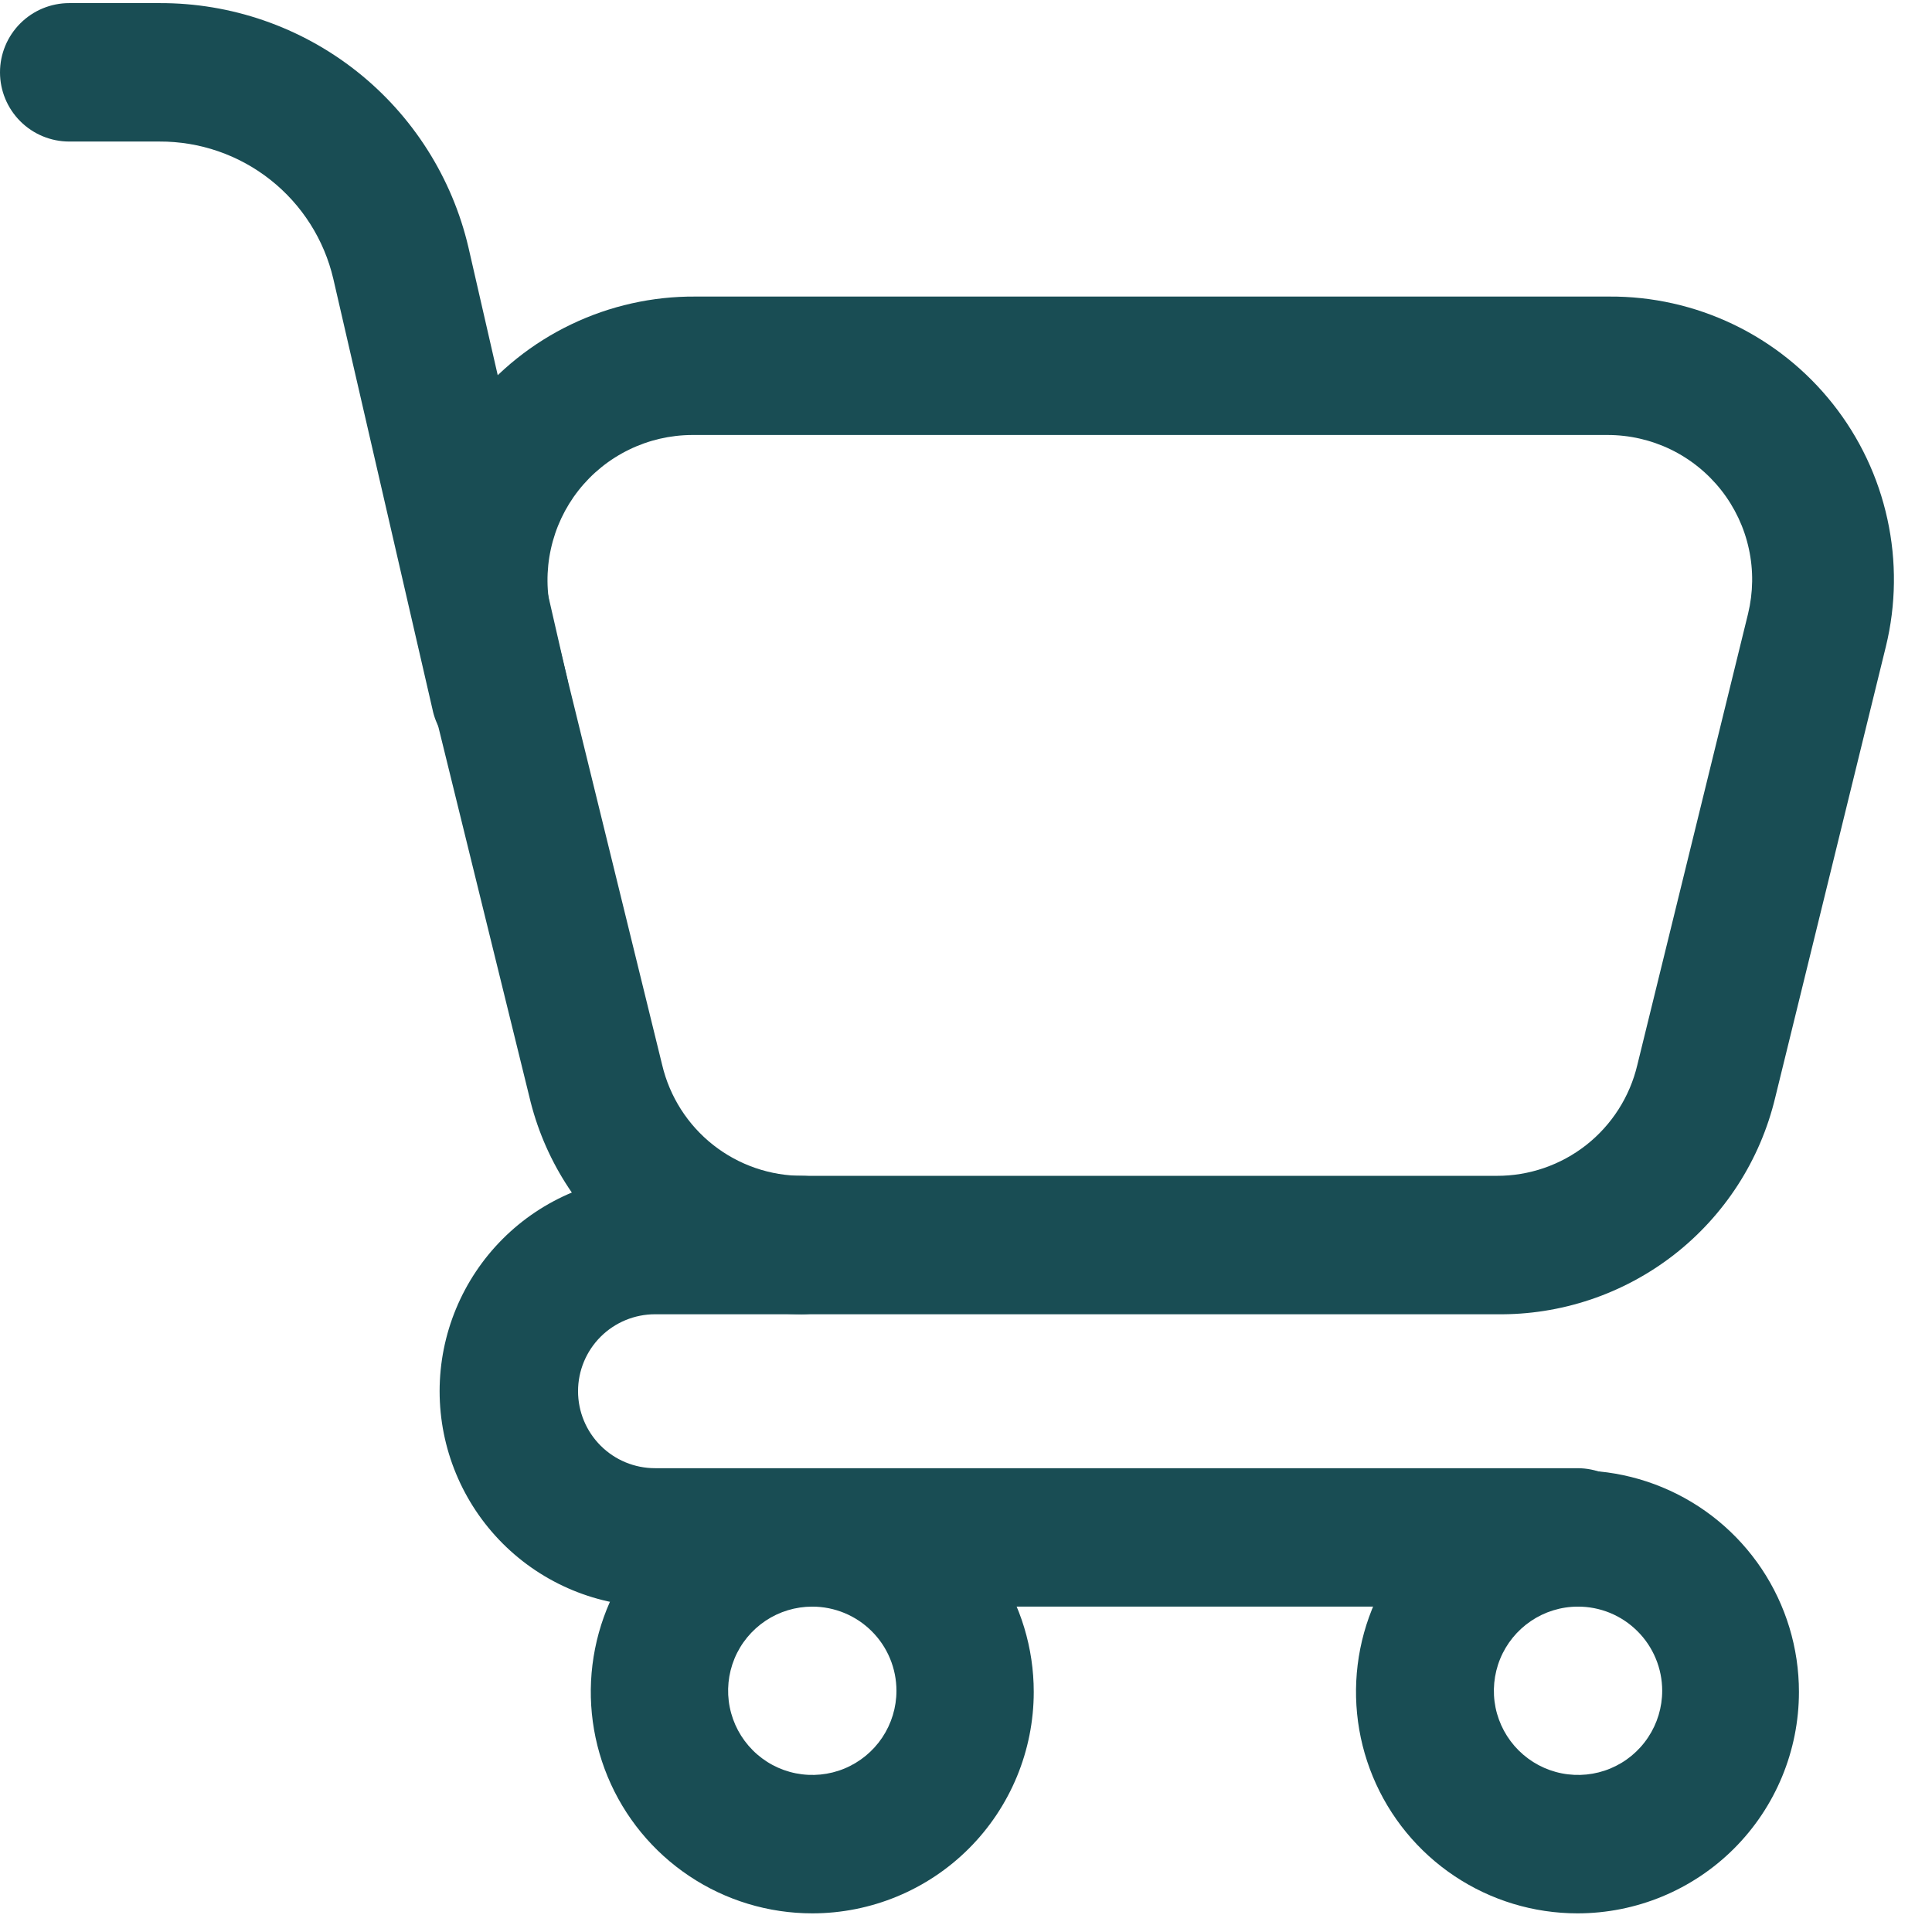
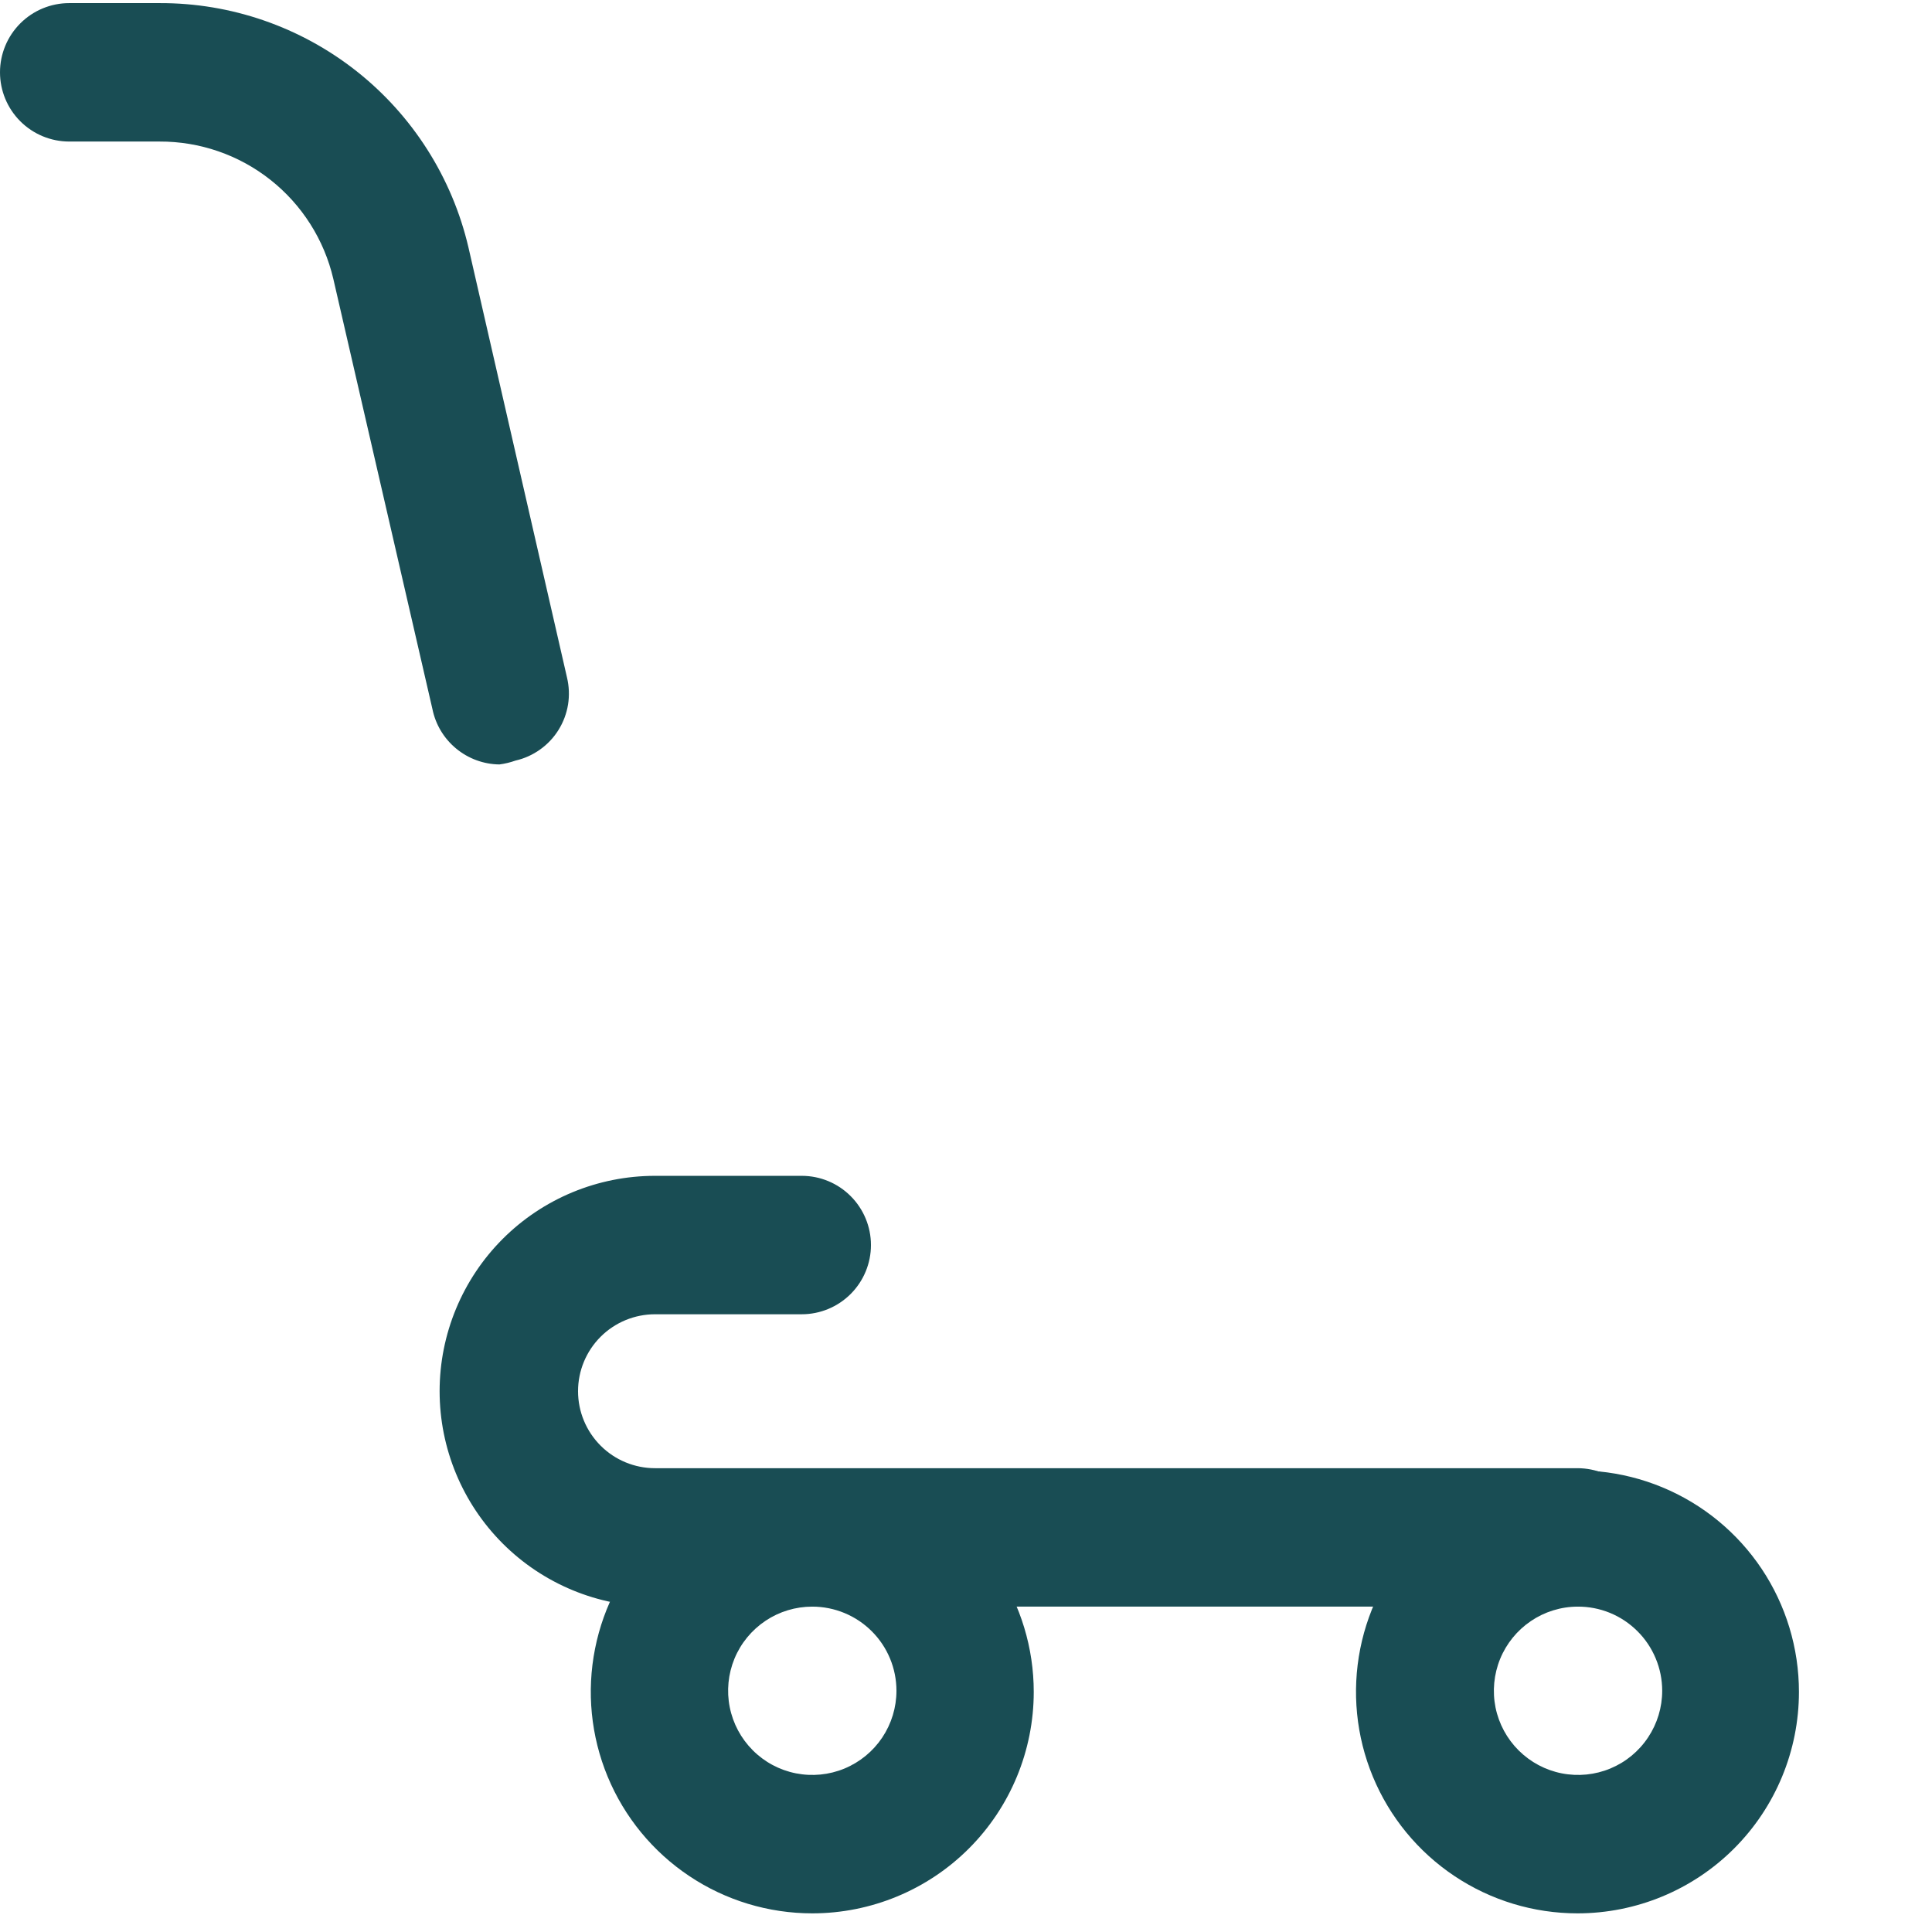
<svg xmlns="http://www.w3.org/2000/svg" width="46" height="46" viewBox="0 0 46 46" fill="none">
-   <path d="M35.634 31.292H19.089C17.584 31.281 16.125 30.765 14.949 29.825C13.773 28.885 12.946 27.577 12.603 26.111L9.967 15.393C9.724 14.398 9.712 13.36 9.93 12.36C10.149 11.359 10.593 10.421 11.228 9.618C11.864 8.815 12.674 8.167 13.598 7.724C14.521 7.281 15.534 7.054 16.558 7.061H38.31C39.335 7.054 40.347 7.281 41.271 7.724C42.194 8.167 43.005 8.815 43.64 9.618C44.276 10.421 44.72 11.359 44.938 12.36C45.157 13.36 45.145 14.398 44.902 15.393L42.266 26.137C41.91 27.622 41.059 28.941 39.854 29.878C38.649 30.814 37.161 31.313 35.634 31.292ZM16.479 10.357C15.958 10.359 15.444 10.478 14.976 10.707C14.507 10.935 14.097 11.266 13.774 11.676C13.452 12.085 13.227 12.563 13.116 13.072C13.004 13.581 13.009 14.108 13.13 14.615L15.767 25.36C15.946 26.113 16.374 26.783 16.982 27.262C17.59 27.74 18.342 27.999 19.116 27.996H35.634C36.408 27.999 37.16 27.74 37.768 27.262C38.376 26.783 38.804 26.113 38.983 25.36L41.62 14.615C41.743 14.108 41.751 13.58 41.64 13.07C41.53 12.559 41.304 12.081 40.982 11.671C40.659 11.261 40.248 10.929 39.778 10.701C39.308 10.474 38.793 10.356 38.271 10.357H16.479Z" fill="#194D54" />
  <path d="M11.891 18.201C11.515 18.197 11.151 18.063 10.861 17.823C10.571 17.584 10.371 17.252 10.296 16.883L7.936 6.639C7.718 5.706 7.19 4.875 6.438 4.281C5.686 3.687 4.755 3.366 3.797 3.37H1.648C1.211 3.37 0.792 3.196 0.483 2.887C0.174 2.578 0 2.159 0 1.722C0 1.285 0.174 0.866 0.483 0.557C0.792 0.248 1.211 0.074 1.648 0.074H3.797C5.5 0.068 7.154 0.64 8.491 1.696C9.827 2.752 10.765 4.23 11.153 5.888L13.5 16.131C13.55 16.342 13.559 16.56 13.525 16.774C13.49 16.988 13.414 17.192 13.3 17.376C13.186 17.56 13.036 17.72 12.86 17.845C12.684 17.971 12.485 18.061 12.274 18.109C12.15 18.153 12.022 18.184 11.891 18.201ZM19.34 45.556C18.297 45.556 17.277 45.247 16.41 44.667C15.543 44.088 14.867 43.264 14.468 42.301C14.069 41.337 13.964 40.277 14.168 39.254C14.371 38.231 14.874 37.292 15.611 36.554C16.349 35.817 17.288 35.314 18.311 35.111C19.334 34.907 20.394 35.012 21.358 35.411C22.321 35.81 23.145 36.486 23.724 37.353C24.304 38.22 24.613 39.24 24.613 40.283C24.613 41.681 24.058 43.023 23.069 44.012C22.08 45.001 20.738 45.556 19.34 45.556ZM19.34 38.253C18.944 38.253 18.556 38.37 18.227 38.59C17.897 38.811 17.64 39.123 17.488 39.49C17.337 39.856 17.297 40.259 17.375 40.648C17.452 41.036 17.643 41.393 17.923 41.673C18.203 41.954 18.56 42.145 18.949 42.222C19.338 42.299 19.741 42.26 20.107 42.108C20.473 41.956 20.786 41.699 21.006 41.37C21.226 41.04 21.344 40.653 21.344 40.257C21.344 39.725 21.133 39.215 20.757 38.84C20.381 38.464 19.871 38.253 19.34 38.253ZM37.559 45.556C36.516 45.556 35.497 45.247 34.629 44.667C33.762 44.088 33.086 43.264 32.687 42.301C32.288 41.337 32.184 40.277 32.387 39.254C32.591 38.231 33.093 37.292 33.83 36.554C34.568 35.817 35.507 35.314 36.53 35.111C37.553 34.907 38.614 35.012 39.577 35.411C40.541 35.81 41.364 36.486 41.944 37.353C42.523 38.22 42.832 39.24 42.832 40.283C42.832 41.681 42.277 43.023 41.288 44.012C40.299 45.001 38.958 45.556 37.559 45.556ZM37.559 38.253C37.163 38.255 36.777 38.375 36.449 38.597C36.122 38.819 35.867 39.132 35.717 39.499C35.568 39.865 35.53 40.268 35.608 40.656C35.687 41.043 35.879 41.399 36.16 41.678C36.441 41.957 36.798 42.147 37.186 42.223C37.575 42.299 37.977 42.259 38.342 42.107C38.708 41.955 39.02 41.698 39.239 41.368C39.459 41.039 39.576 40.652 39.576 40.257C39.576 39.992 39.524 39.731 39.422 39.487C39.321 39.243 39.172 39.021 38.984 38.835C38.797 38.649 38.575 38.501 38.33 38.401C38.085 38.301 37.823 38.251 37.559 38.253Z" fill="#194D54" />
  <path d="M37.559 38.252H15.596C14.236 38.252 12.931 37.712 11.969 36.75C11.008 35.789 10.467 34.484 10.467 33.124C10.467 31.764 11.008 30.46 11.969 29.498C12.931 28.536 14.236 27.996 15.596 27.996H19.089C19.526 27.996 19.945 28.169 20.254 28.479C20.563 28.788 20.737 29.207 20.737 29.644C20.737 30.081 20.563 30.5 20.254 30.809C19.945 31.118 19.526 31.292 19.089 31.292H15.596C15.11 31.292 14.643 31.485 14.3 31.828C13.956 32.172 13.763 32.638 13.763 33.124C13.763 33.61 13.956 34.076 14.3 34.42C14.643 34.764 15.11 34.957 15.596 34.957H37.559C37.996 34.957 38.415 35.13 38.724 35.439C39.033 35.748 39.207 36.167 39.207 36.605C39.207 37.042 39.033 37.461 38.724 37.77C38.415 38.079 37.996 38.252 37.559 38.252Z" fill="#194D54" />
</svg>